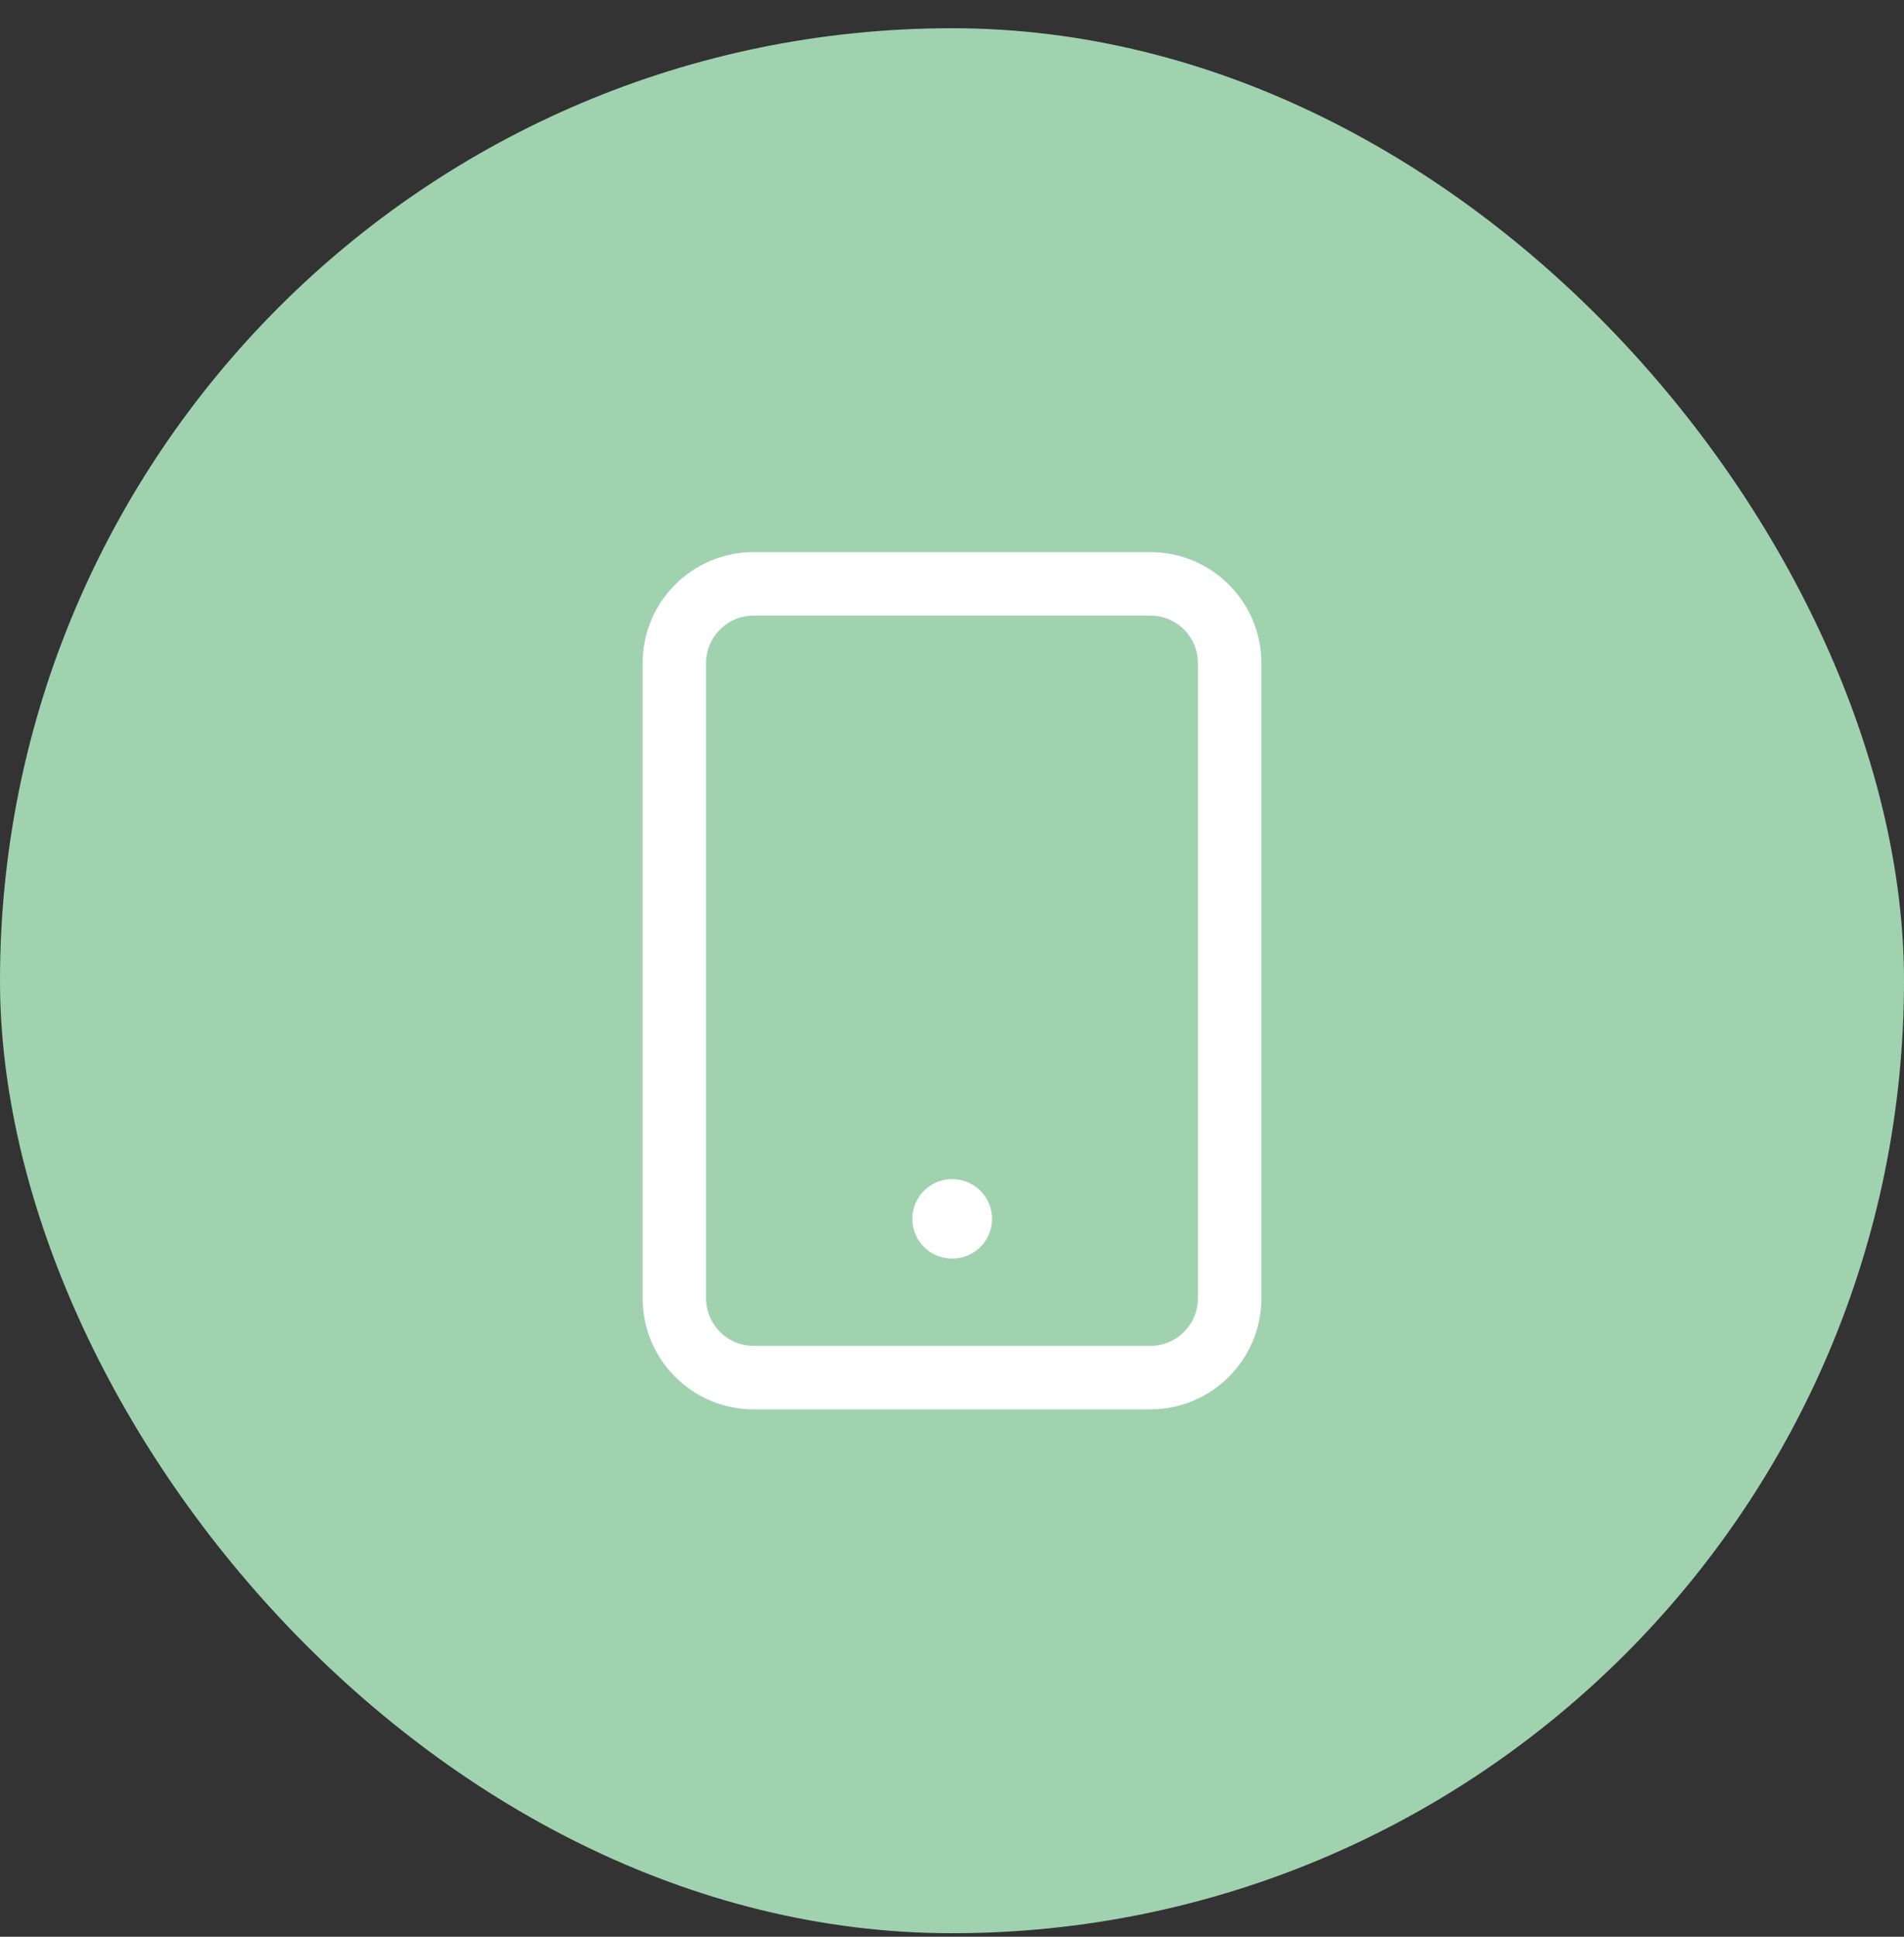
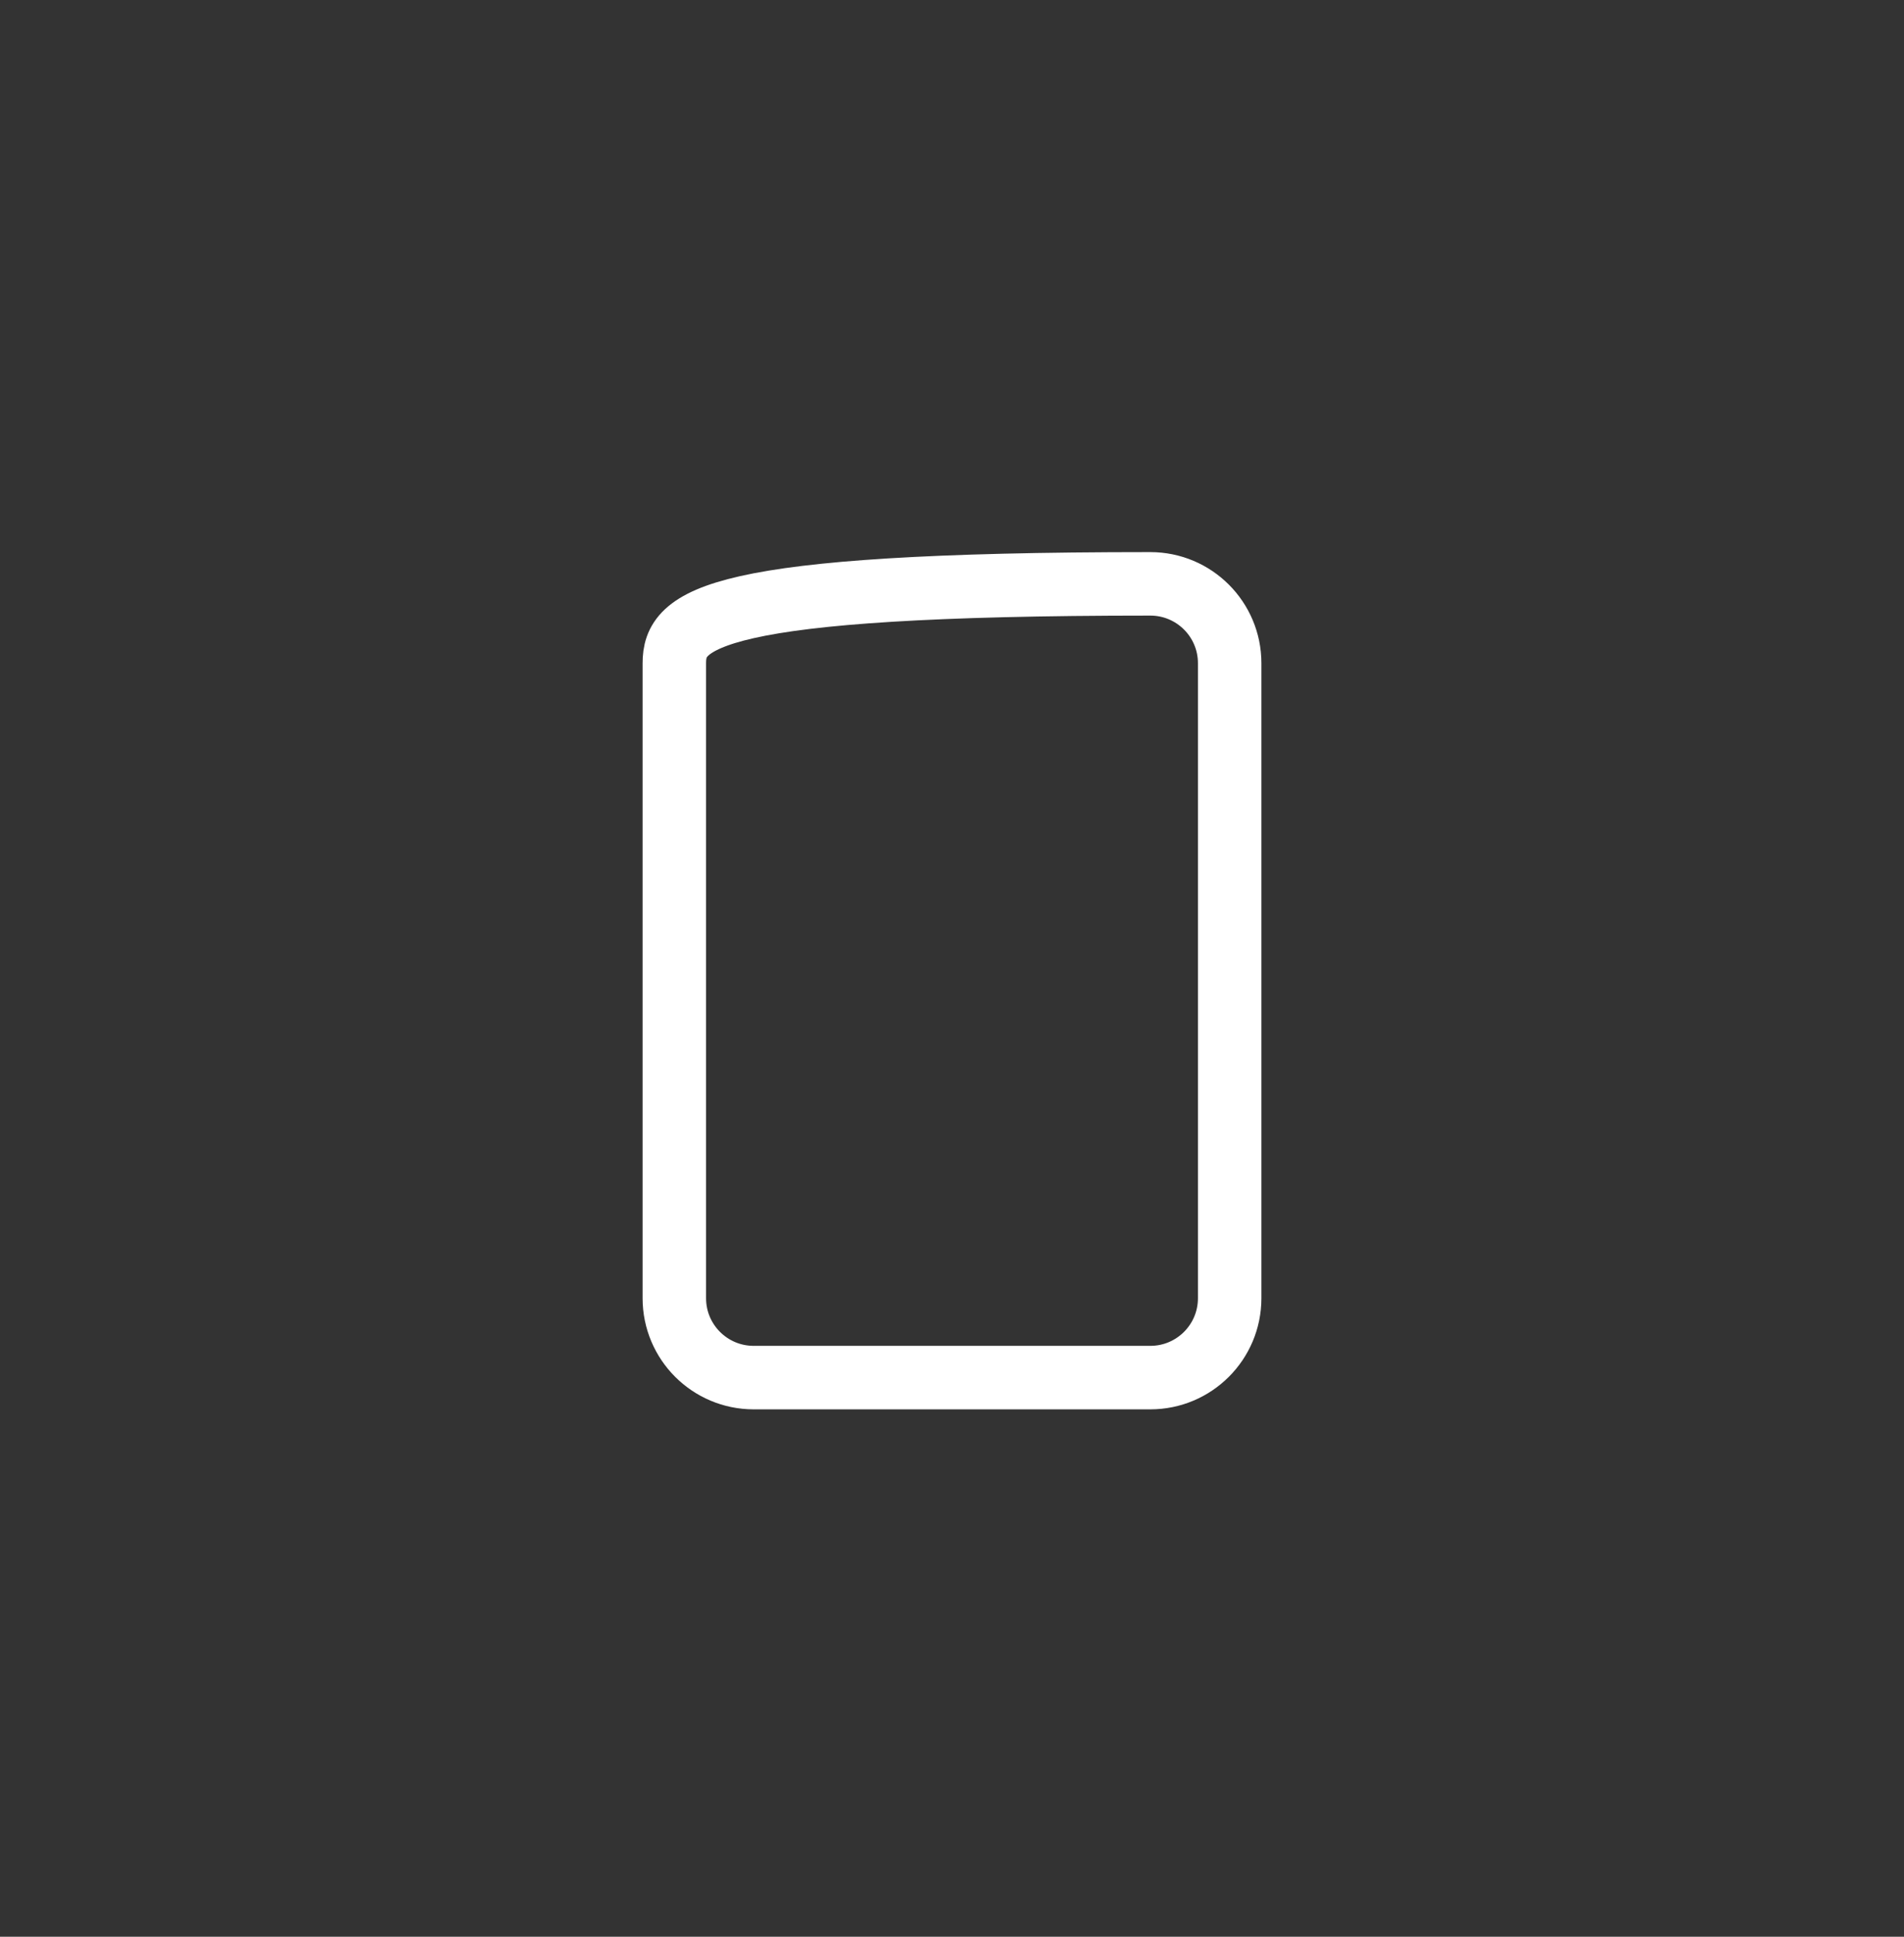
<svg xmlns="http://www.w3.org/2000/svg" fill="none" viewBox="0 0 60 61" height="61" width="60">
  <rect x="0" y="0" width="60" height="61" fill="#333333" stroke="none" />
-   <rect fill="#A0D2AF" rx="30" height="60" width="60" y="0.889" />
-   <path stroke-linejoin="round" stroke-linecap="round" stroke-width="2" stroke="white" d="M36.25 18.389H23.75C22.369 18.389 21.25 19.508 21.25 20.889V40.889C21.25 42.27 22.369 43.389 23.75 43.389H36.25C37.631 43.389 38.75 42.27 38.75 40.889V20.889C38.75 19.508 37.631 18.389 36.25 18.389Z" />
-   <path stroke-linejoin="round" stroke-linecap="round" stroke-width="2.5" stroke="white" d="M30 38.389H30.012" />
+   <path stroke-linejoin="round" stroke-linecap="round" stroke-width="2" stroke="white" d="M36.25 18.389C22.369 18.389 21.25 19.508 21.25 20.889V40.889C21.25 42.27 22.369 43.389 23.75 43.389H36.25C37.631 43.389 38.75 42.27 38.75 40.889V20.889C38.75 19.508 37.631 18.389 36.25 18.389Z" />
</svg>